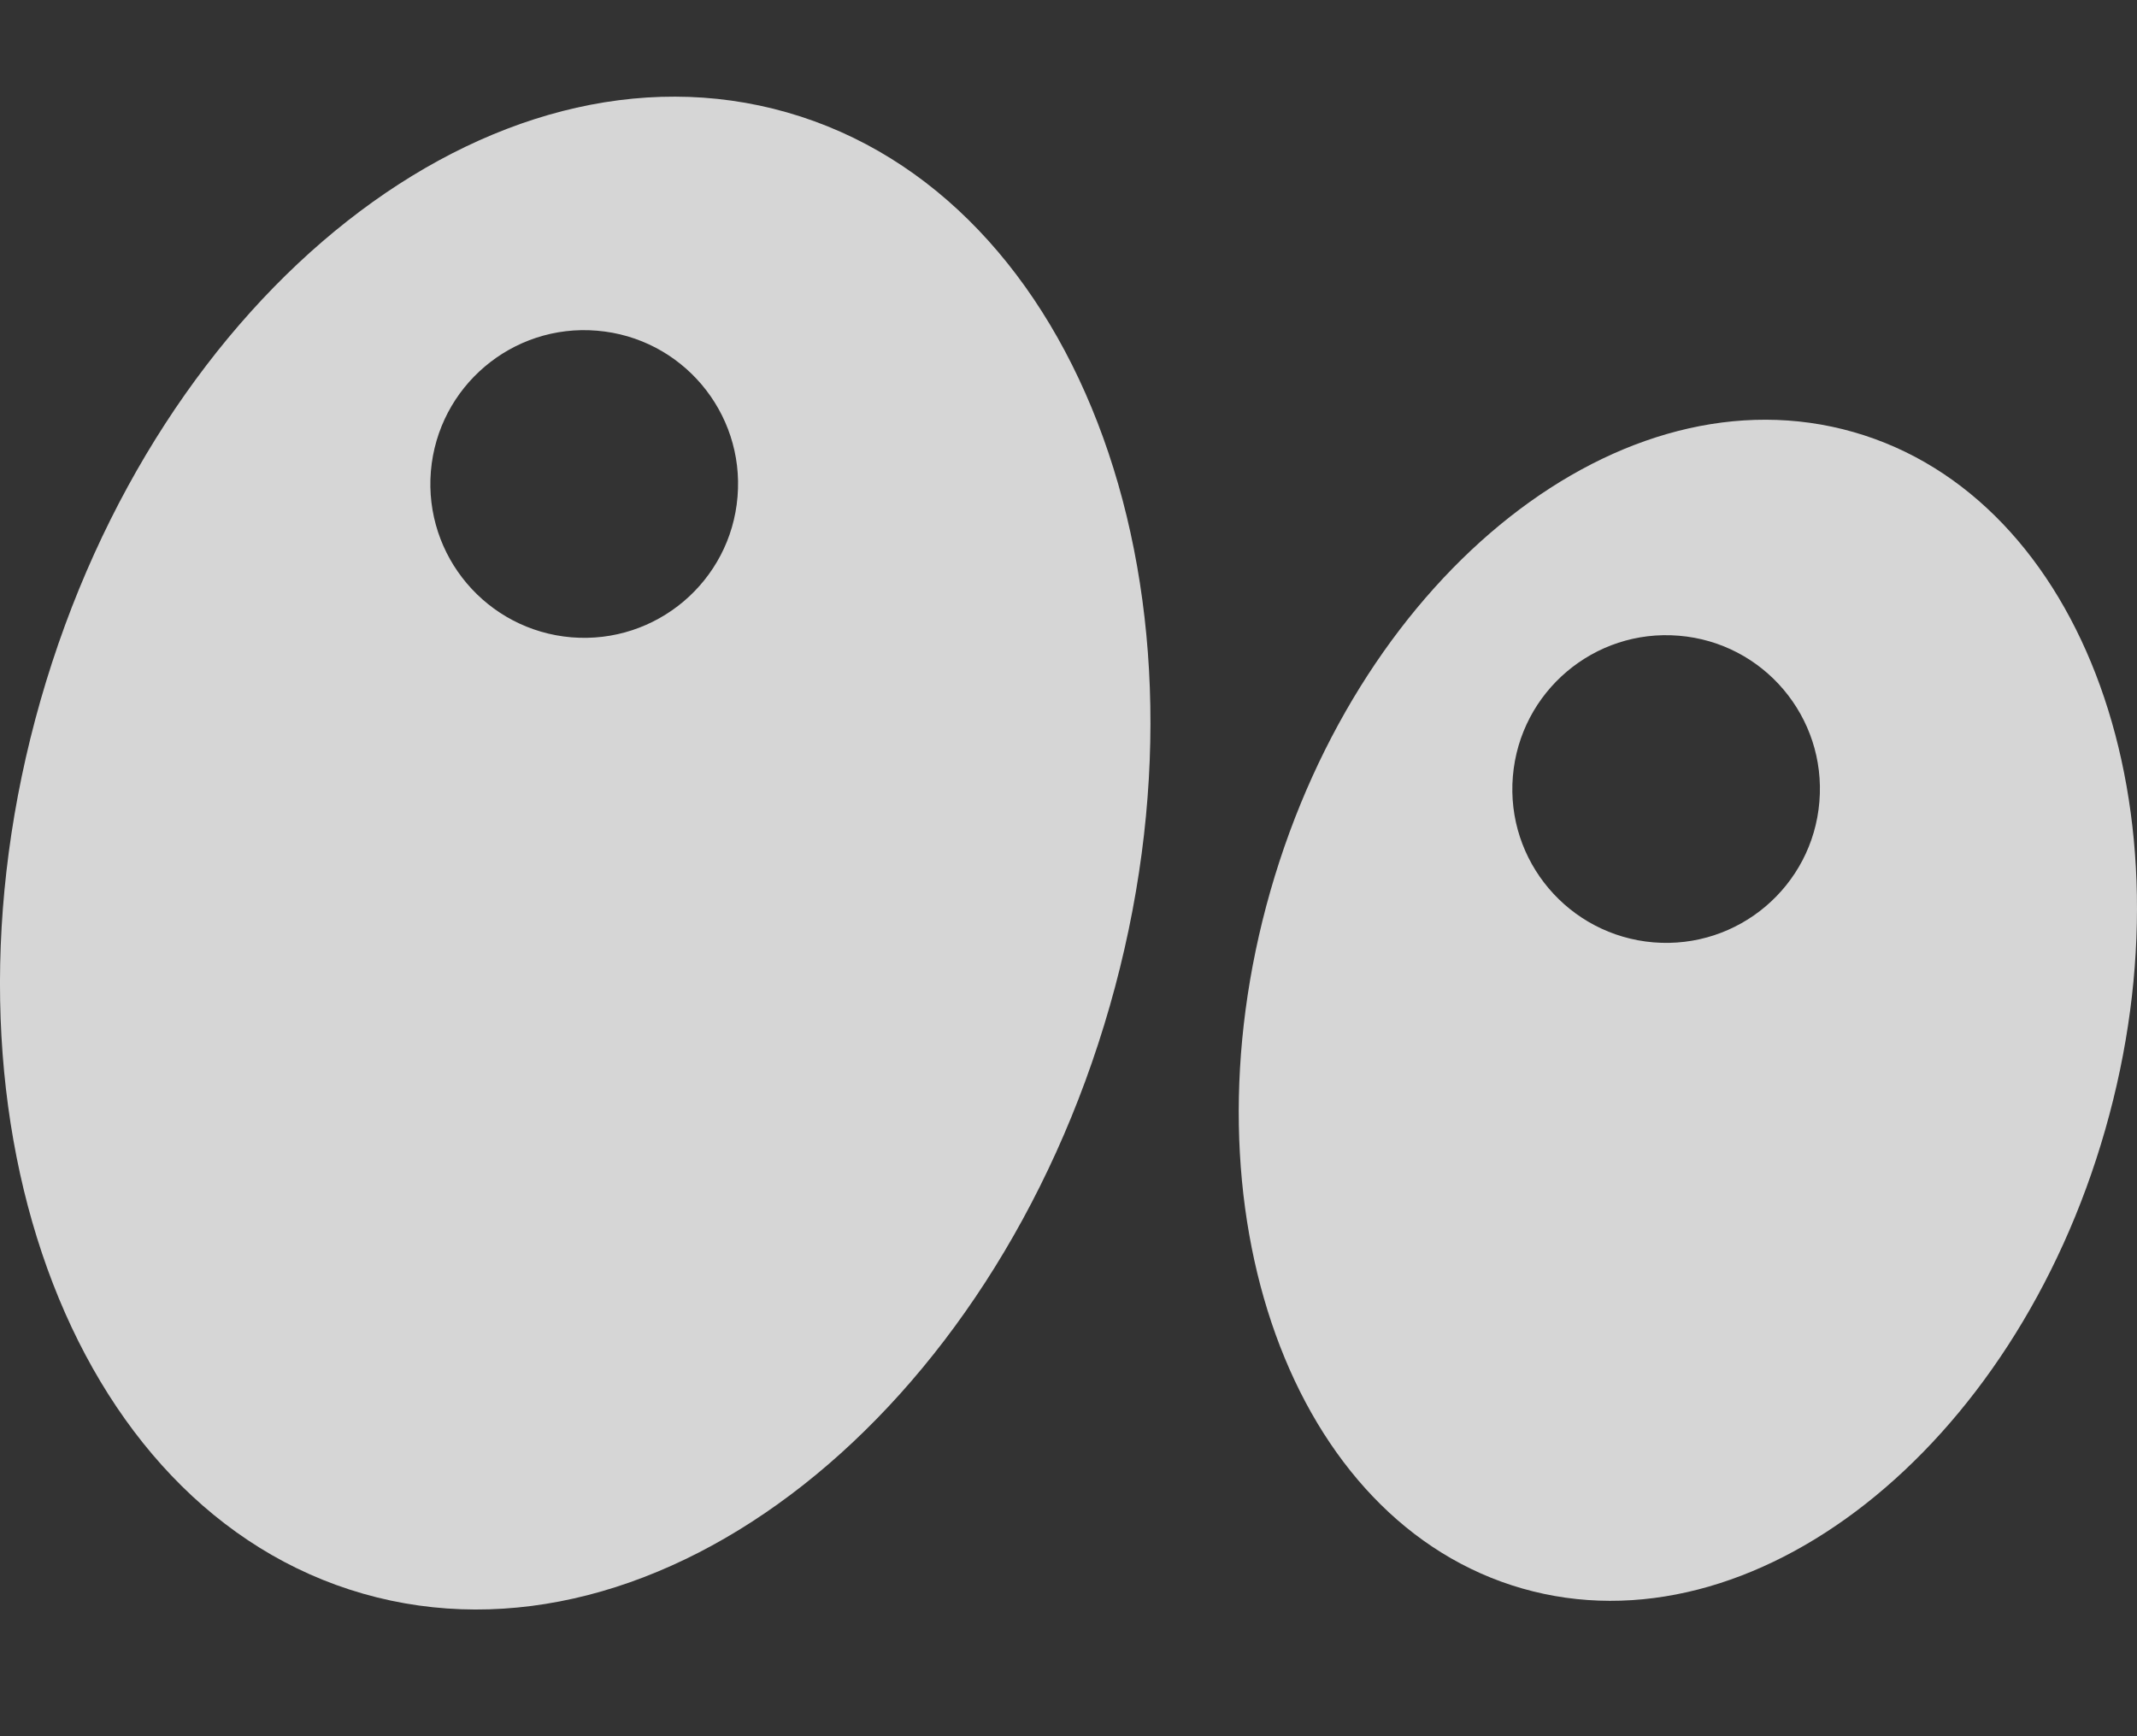
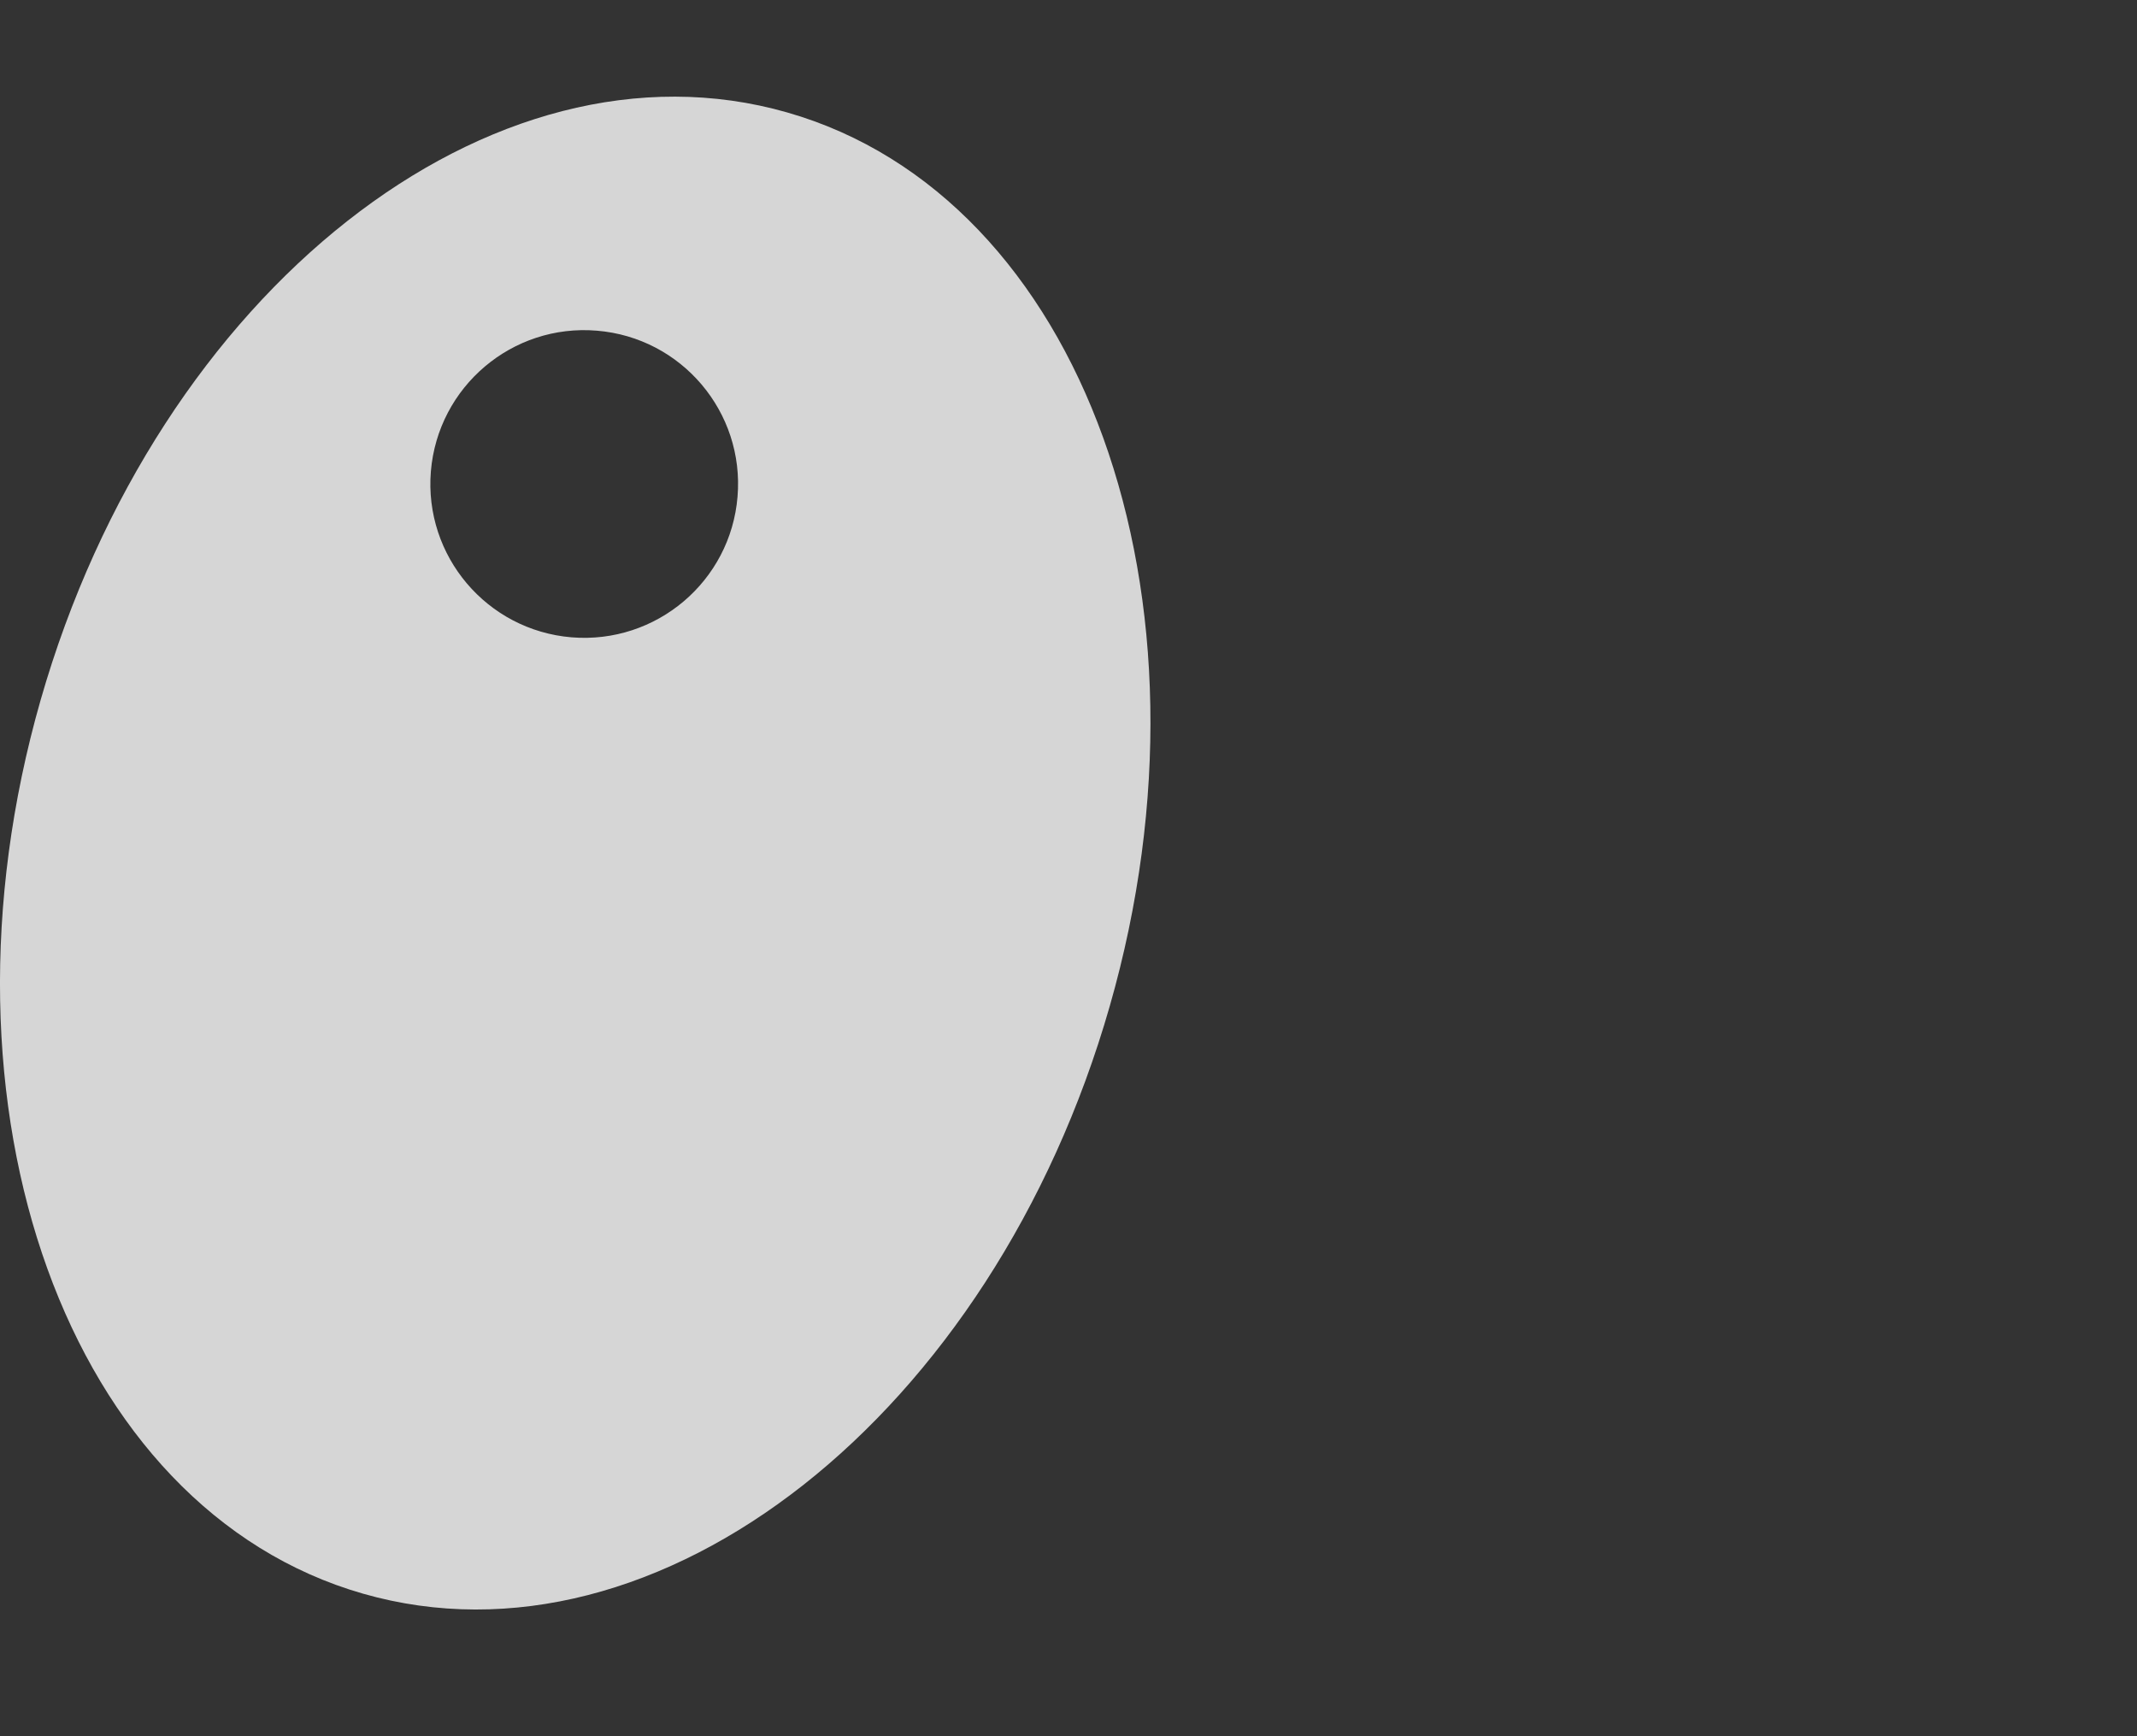
<svg xmlns="http://www.w3.org/2000/svg" width="16" height="13" viewBox="0 0 16 13" fill="none">
  <rect x="0" y="0" width="16" height="13" fill="#333333" stroke="none" />
  <path d="M5.894 0.842C3.684 0.209 1.181 2.179 0.304 5.242C-0.572 8.304 0.509 11.3 2.719 11.933C4.93 12.566 7.432 10.596 8.309 7.533C9.186 4.471 8.105 1.475 5.894 0.842ZM5.522 3.719C5.47 4.353 4.913 4.824 4.279 4.772C3.645 4.719 3.174 4.163 3.226 3.529C3.279 2.895 3.835 2.423 4.469 2.476C5.103 2.528 5.575 3.085 5.522 3.719Z" fill="white" fill-opacity="0.8" />
-   <path d="M13.877 3.235C12.15 2.741 10.197 4.279 9.512 6.67C8.828 9.061 9.672 11.4 11.398 11.894C13.124 12.388 15.078 10.85 15.762 8.459C16.447 6.067 15.603 3.728 13.877 3.235ZM13.622 6.003C13.57 6.637 13.014 7.108 12.38 7.056C11.746 7.003 11.274 6.447 11.327 5.813C11.38 5.179 11.936 4.707 12.57 4.76C13.204 4.812 13.675 5.369 13.622 6.003Z" fill="white" fill-opacity="0.8" />
</svg>